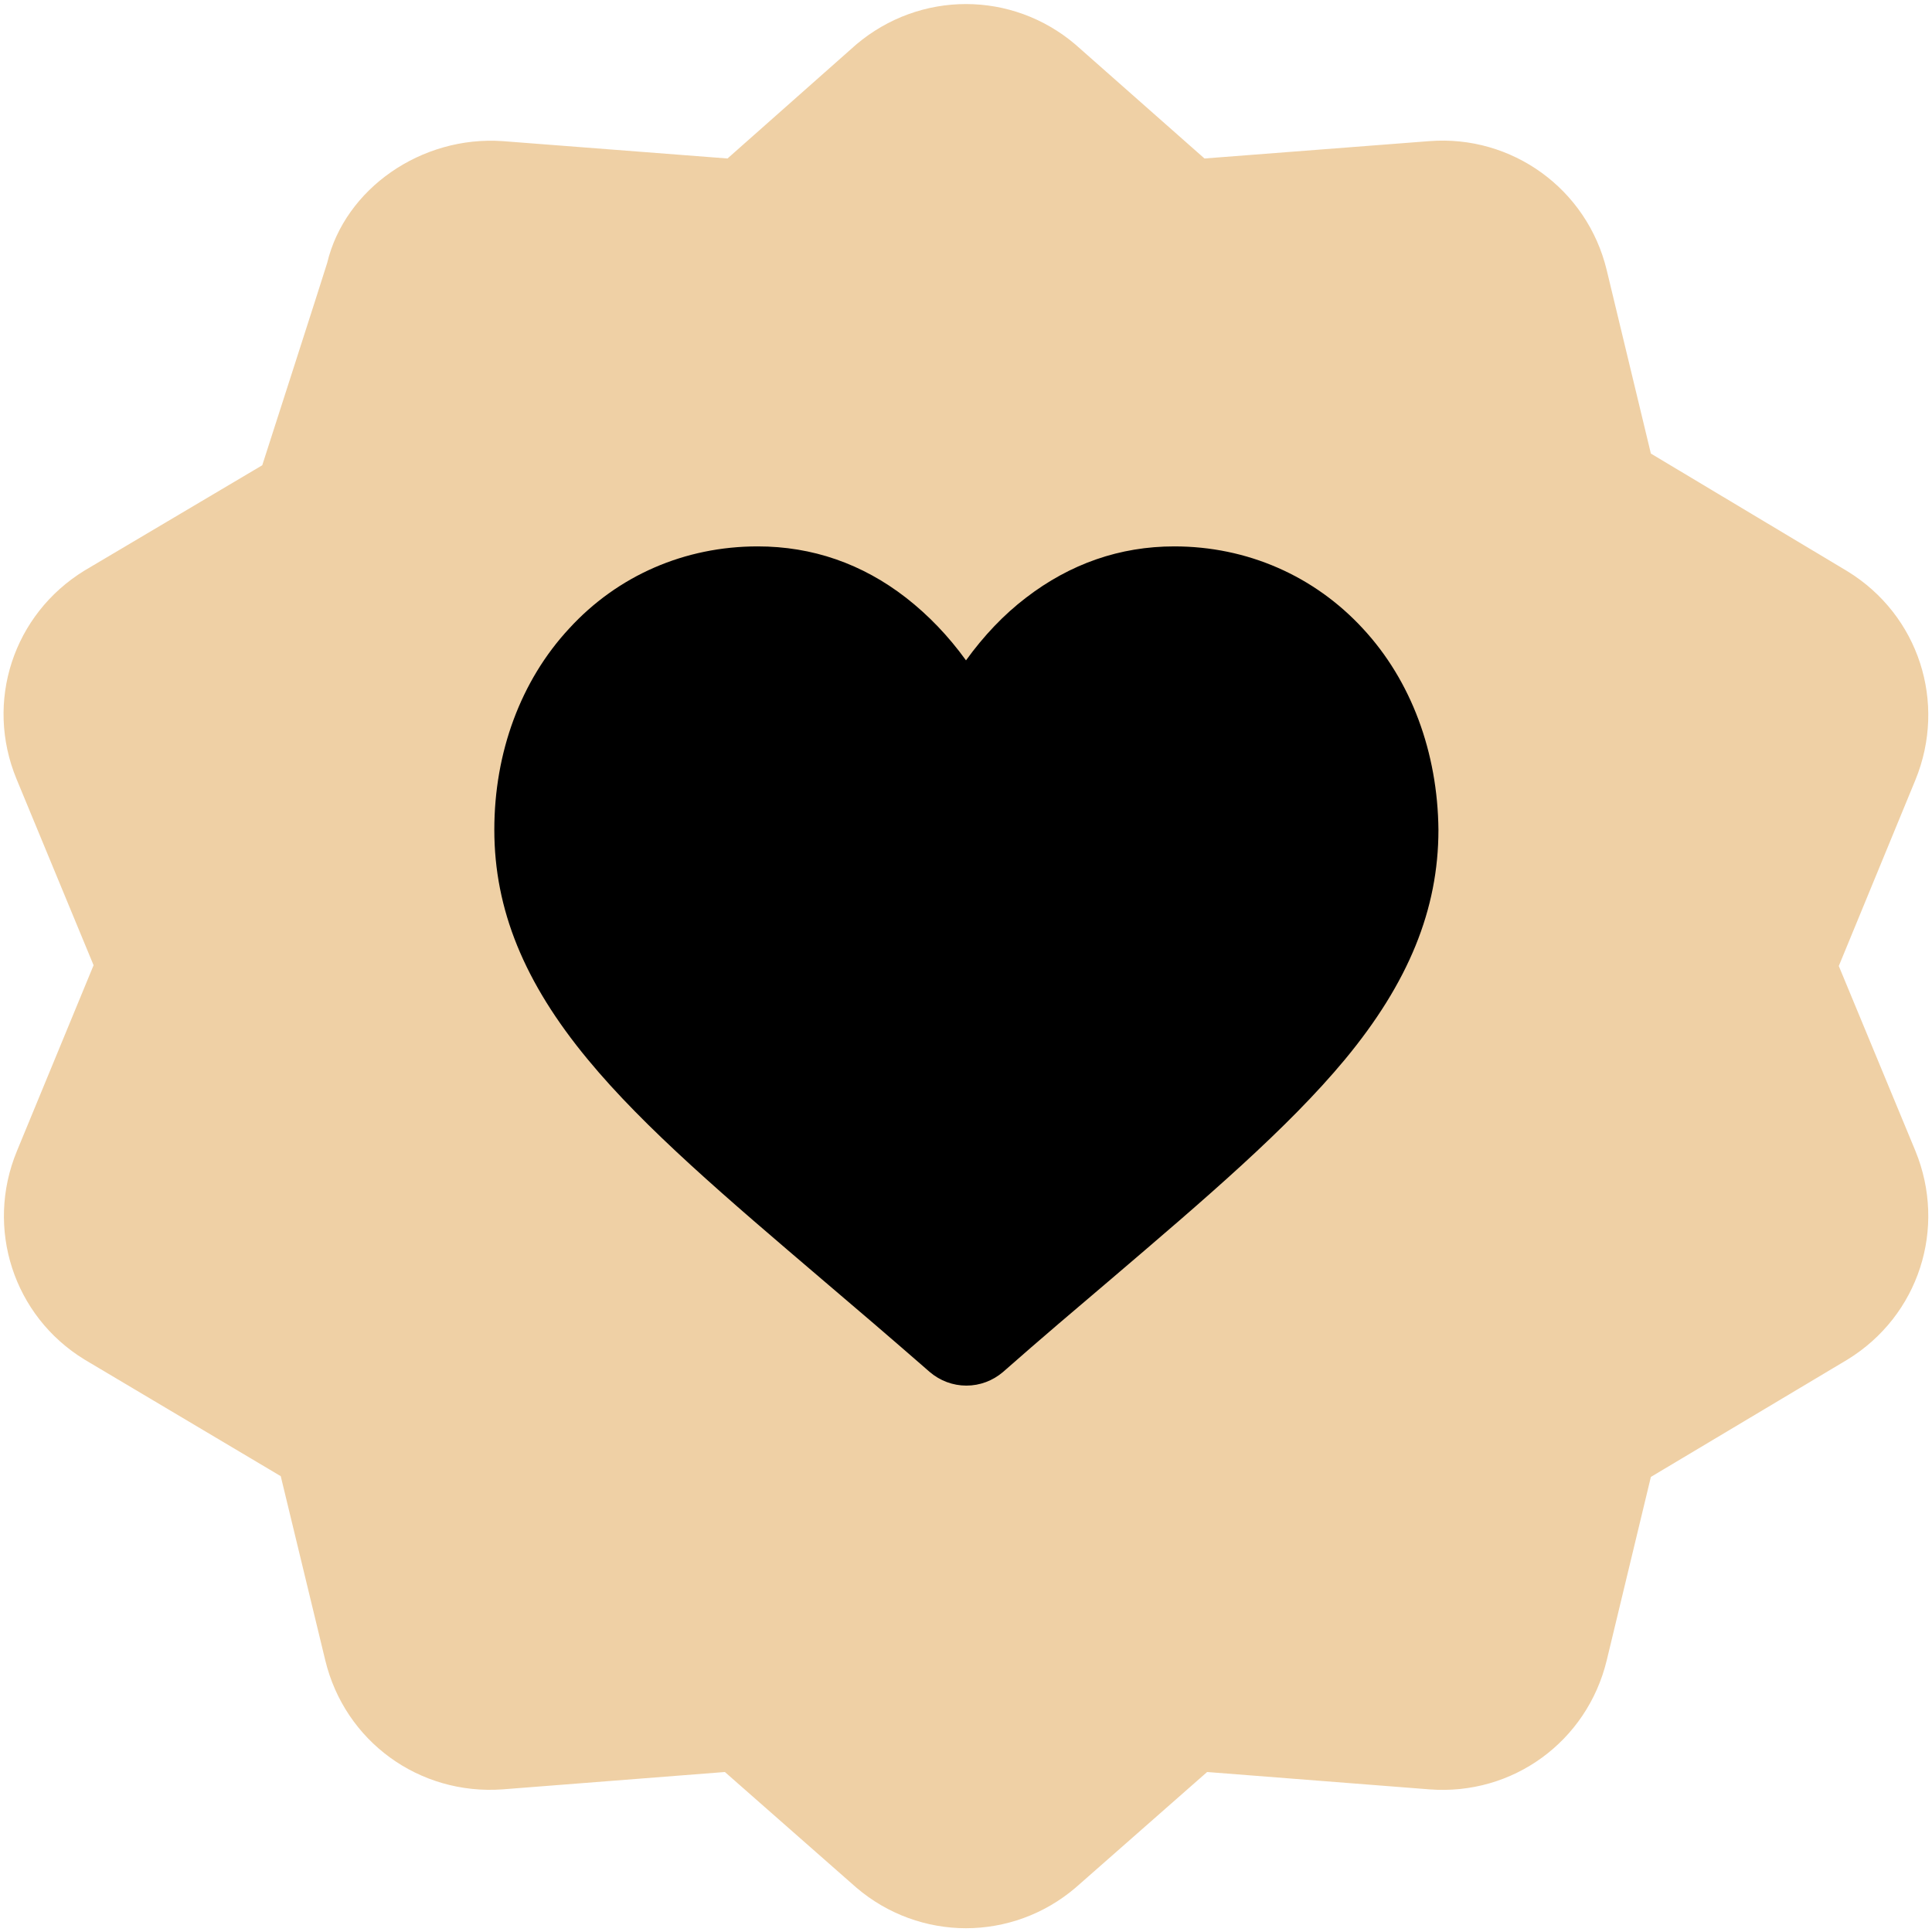
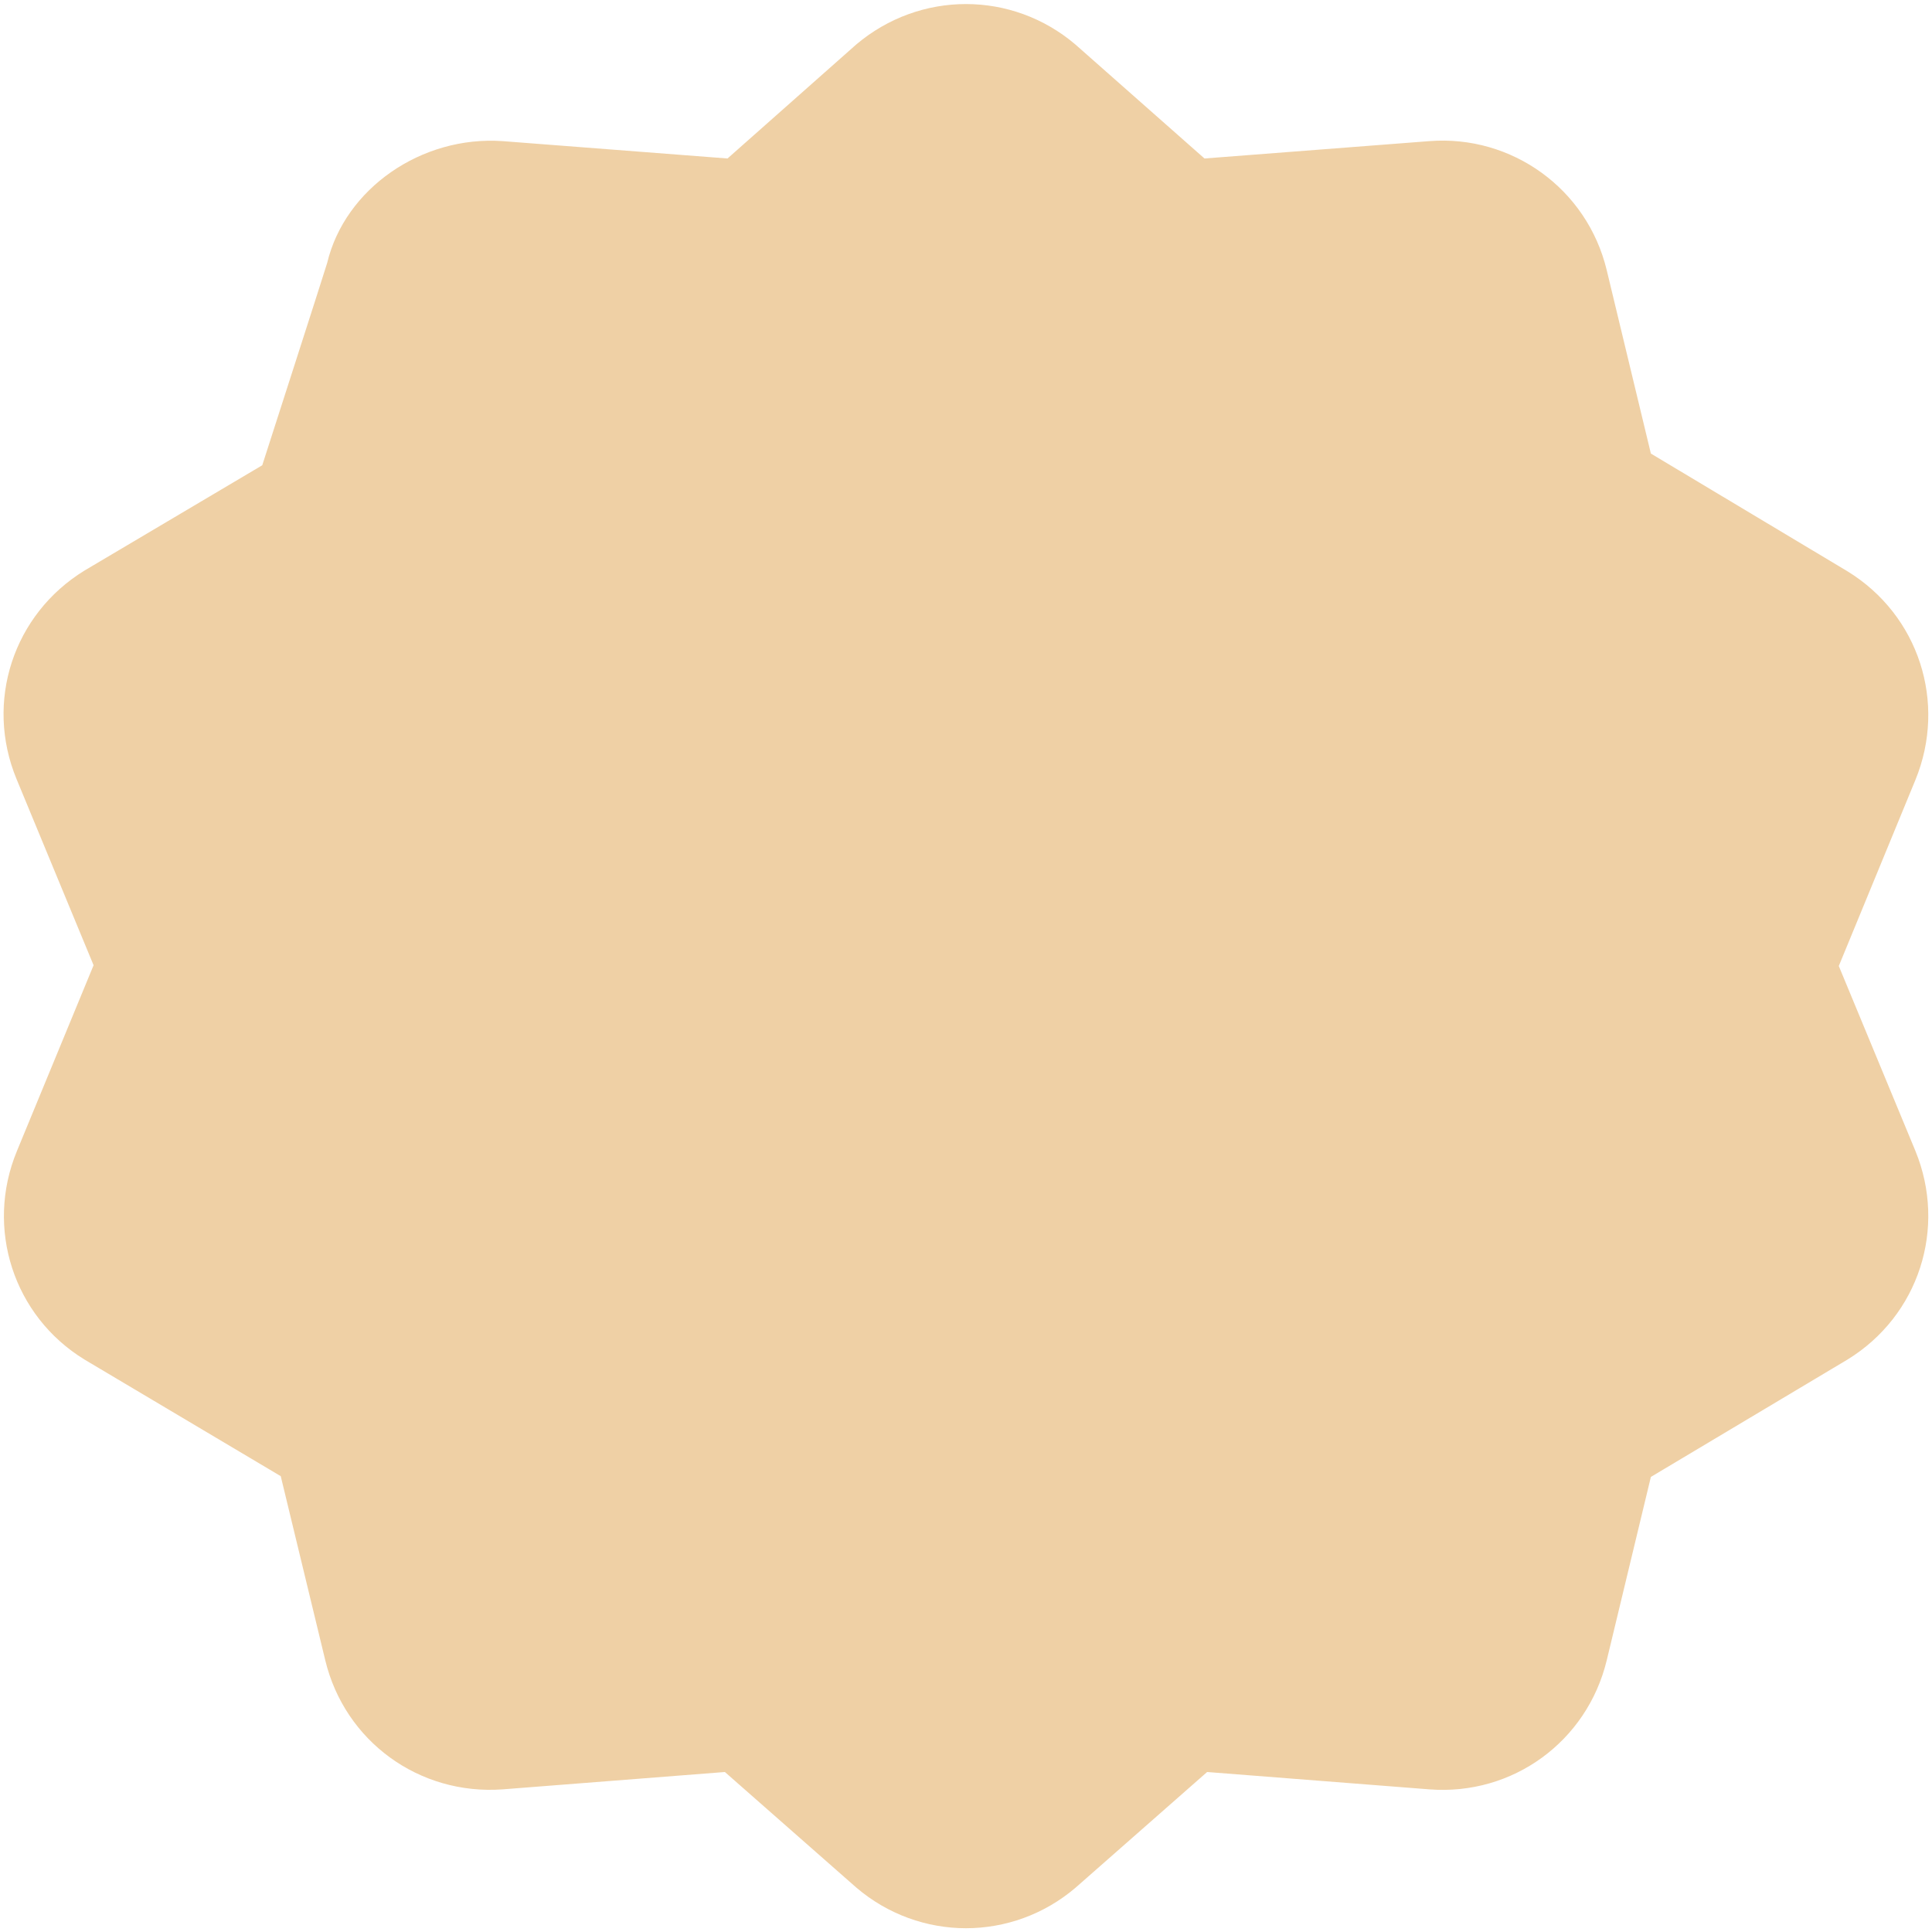
<svg xmlns="http://www.w3.org/2000/svg" id="Слой_1" x="0px" y="0px" viewBox="0 0 512 512" style="enable-background:new 0 0 512 512;" xml:space="preserve">
  <style type="text/css"> .st0{fill:#EFD0A5;} </style>
  <g>
    <path class="st0" d="M507.6,305c8.4,20.5,0.9,43.7-18,55.3l-52.1,31.1L425.8,440c-5.2,21.5-24.9,35.9-47,34.2l-58.9-4.6l-34.8,30.6 c-8.4,7.2-18.8,10.8-29.1,10.8c-10.3,0-20.7-3.6-29.1-10.8l-34.8-30.6l-58.9,4.6c-22.1,1.6-41.8-12.7-47-34.2l-11.8-48.8l-52-30.9 C3.6,348.8-4,325.5,4.5,305l20.3-49.2L4.4,206.5c-8.5-20.5-0.9-43.7,18-55.3l47.1-27.9c0.9-2.8,16.3-50.6,17.2-53.6c0,0,0,0,0,0 c0,0,0,0,0,0c0,0,0,0,0,0c4.7-19.7,25-33.8,46.5-32.3l59.6,4.6l34.1-30.2c16.9-14.3,41.3-14.3,58.1,0L319.2,42l59.6-4.6 c21.8-1.7,41.8,12.6,47,34.2l11.7,48.6l52.1,31.2c18.9,11.6,26.4,34.8,18,55.3l-20.3,49.3L507.6,305z" />
  </g>
-   <path d="M361.2,166.6c-12.9-14-30.7-21.8-50-21.8c-14.4,0-27.6,4.6-39.3,13.6c-5.9,4.5-11.2,10.1-15.9,16.6 c-4.7-6.5-10-12-15.9-16.6c-11.6-9-24.8-13.6-39.3-13.6c-19.3,0-37.1,7.7-50,21.8C138,180.4,131,199.4,131,219.9 c0,21.1,7.9,40.5,24.8,60.9c15.1,18.3,36.9,36.8,62.1,58.3c8.6,7.3,18.3,15.6,28.5,24.5c2.7,2.3,6.1,3.6,9.7,3.6 c3.6,0,7-1.3,9.7-3.6c10.1-8.9,19.9-17.2,28.5-24.5c25.2-21.5,46.9-40,62.1-58.3c16.9-20.4,24.8-39.8,24.8-60.9 C381,199.4,374,180.4,361.2,166.6z" />
</svg>